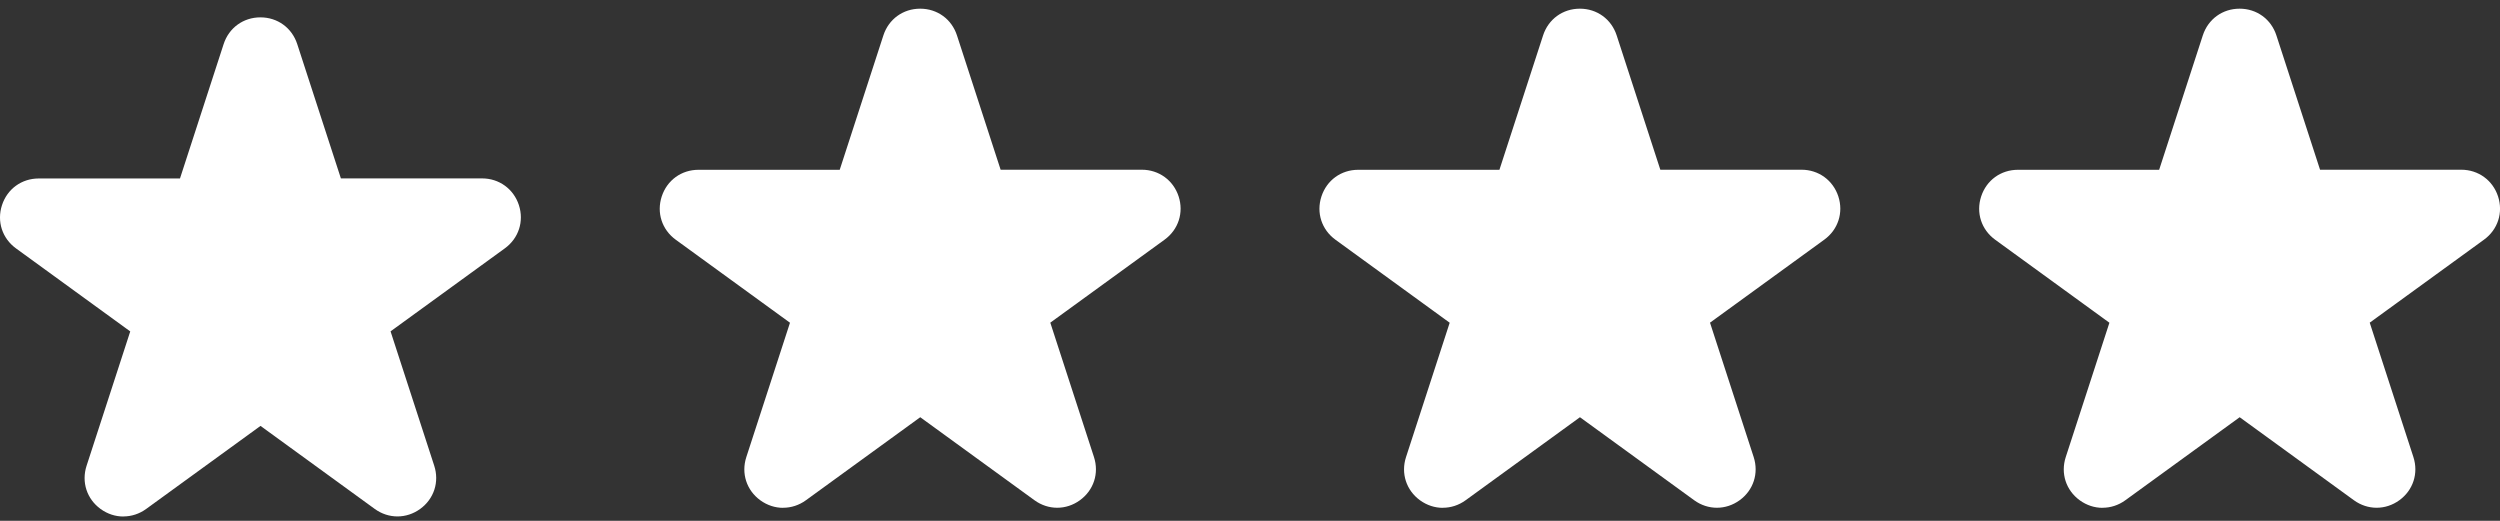
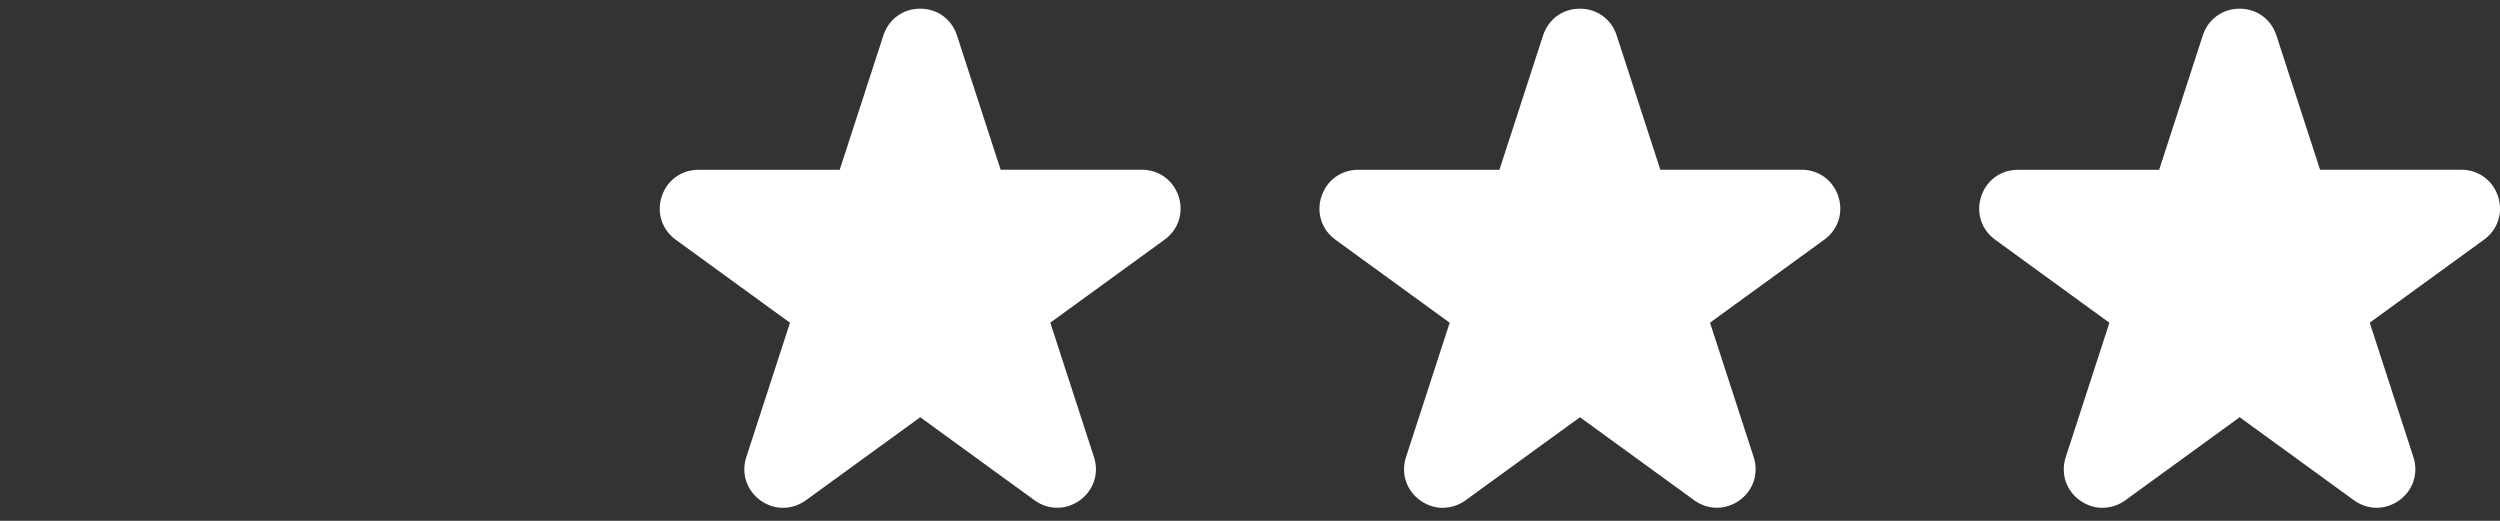
<svg xmlns="http://www.w3.org/2000/svg" width="144" height="30" viewBox="0 0 144 30" fill="none">
  <rect x="0" y="0" width="144" height="30" fill="#333333" stroke="none" />
  <path d="M45.107 29.251C44.65 29.251 44.196 29.107 43.796 28.818C43.001 28.241 42.683 27.264 42.988 26.328L45.503 18.59L38.923 13.808C38.128 13.23 37.81 12.254 38.115 11.318C38.42 10.382 39.249 9.78 40.234 9.78H48.368L50.883 2.038C51.188 1.102 52.017 0.5 53.002 0.5C53.987 0.5 54.816 1.102 55.121 2.038L57.636 9.776H65.77C66.751 9.776 67.584 10.382 67.889 11.313C68.194 12.249 67.876 13.226 67.081 13.804L60.497 18.586L63.012 26.324C63.317 27.26 62.999 28.237 62.203 28.814C61.408 29.391 60.381 29.391 59.586 28.814L53.006 24.032L46.422 28.814C46.027 29.102 45.569 29.247 45.111 29.247L45.107 29.251Z" fill="white" />
-   <path d="M7.106 29.751C6.649 29.751 6.195 29.607 5.795 29.318C5 28.741 4.682 27.764 4.987 26.828L7.502 19.09L0.922 14.308C0.127 13.73 -0.191 12.754 0.114 11.818C0.419 10.882 1.248 10.28 2.233 10.28H10.367L12.882 2.538C13.187 1.602 14.016 1 15.001 1C15.986 1 16.815 1.602 17.12 2.538L19.635 10.276H27.769C28.75 10.276 29.582 10.882 29.888 11.813C30.193 12.749 29.875 13.726 29.08 14.304L22.496 19.086L25.011 26.824C25.316 27.76 24.998 28.737 24.203 29.314C23.407 29.891 22.38 29.891 21.585 29.314L15.005 24.532L8.421 29.314C8.026 29.602 7.568 29.747 7.11 29.747L7.106 29.751Z" fill="white" />
  <path d="M83.106 29.251C82.649 29.251 82.195 29.107 81.795 28.818C81 28.241 80.682 27.264 80.987 26.328L83.502 18.59L76.922 13.808C76.127 13.23 75.809 12.254 76.114 11.318C76.419 10.382 77.248 9.78 78.233 9.78H86.367L88.882 2.038C89.187 1.102 90.016 0.5 91.001 0.5C91.986 0.5 92.815 1.102 93.12 2.038L95.635 9.776H103.769C104.75 9.776 105.583 10.382 105.888 11.313C106.193 12.249 105.875 13.226 105.08 13.804L98.496 18.586L101.011 26.324C101.316 27.26 100.998 28.237 100.203 28.814C99.407 29.391 98.38 29.391 97.585 28.814L91.005 24.032L84.421 28.814C84.026 29.102 83.568 29.247 83.11 29.247L83.106 29.251Z" fill="white" />
-   <path d="M121.106 29.251C120.649 29.251 120.195 29.107 119.795 28.818C119 28.241 118.682 27.264 118.987 26.328L121.502 18.59L114.922 13.808C114.127 13.23 113.809 12.254 114.114 11.318C114.419 10.382 115.248 9.78 116.233 9.78H124.367L126.882 2.038C127.187 1.102 128.016 0.5 129.001 0.5C129.986 0.5 130.815 1.102 131.12 2.038L133.635 9.776H141.769C142.75 9.776 143.583 10.382 143.888 11.313C144.193 12.249 143.875 13.226 143.08 13.804L136.496 18.586L139.011 26.324C139.316 27.26 138.998 28.237 138.203 28.814C137.407 29.391 136.38 29.391 135.585 28.814L129.005 24.032L122.421 28.814C122.026 29.102 121.568 29.247 121.11 29.247L121.106 29.251Z" fill="white" />
+   <path d="M121.106 29.251C120.649 29.251 120.195 29.107 119.795 28.818C119 28.241 118.682 27.264 118.987 26.328L121.502 18.59L114.922 13.808C114.127 13.23 113.809 12.254 114.114 11.318C114.419 10.382 115.248 9.78 116.233 9.78H124.367L126.882 2.038C127.187 1.102 128.016 0.5 129.001 0.5C129.986 0.5 130.815 1.102 131.12 2.038L133.635 9.776H141.769C142.75 9.776 143.583 10.382 143.888 11.313C144.193 12.249 143.875 13.226 143.08 13.804L136.496 18.586L139.011 26.324C139.316 27.26 138.998 28.237 138.203 28.814C137.407 29.391 136.38 29.391 135.585 28.814L129.005 24.032L122.421 28.814C122.026 29.102 121.568 29.247 121.11 29.247Z" fill="white" />
</svg>